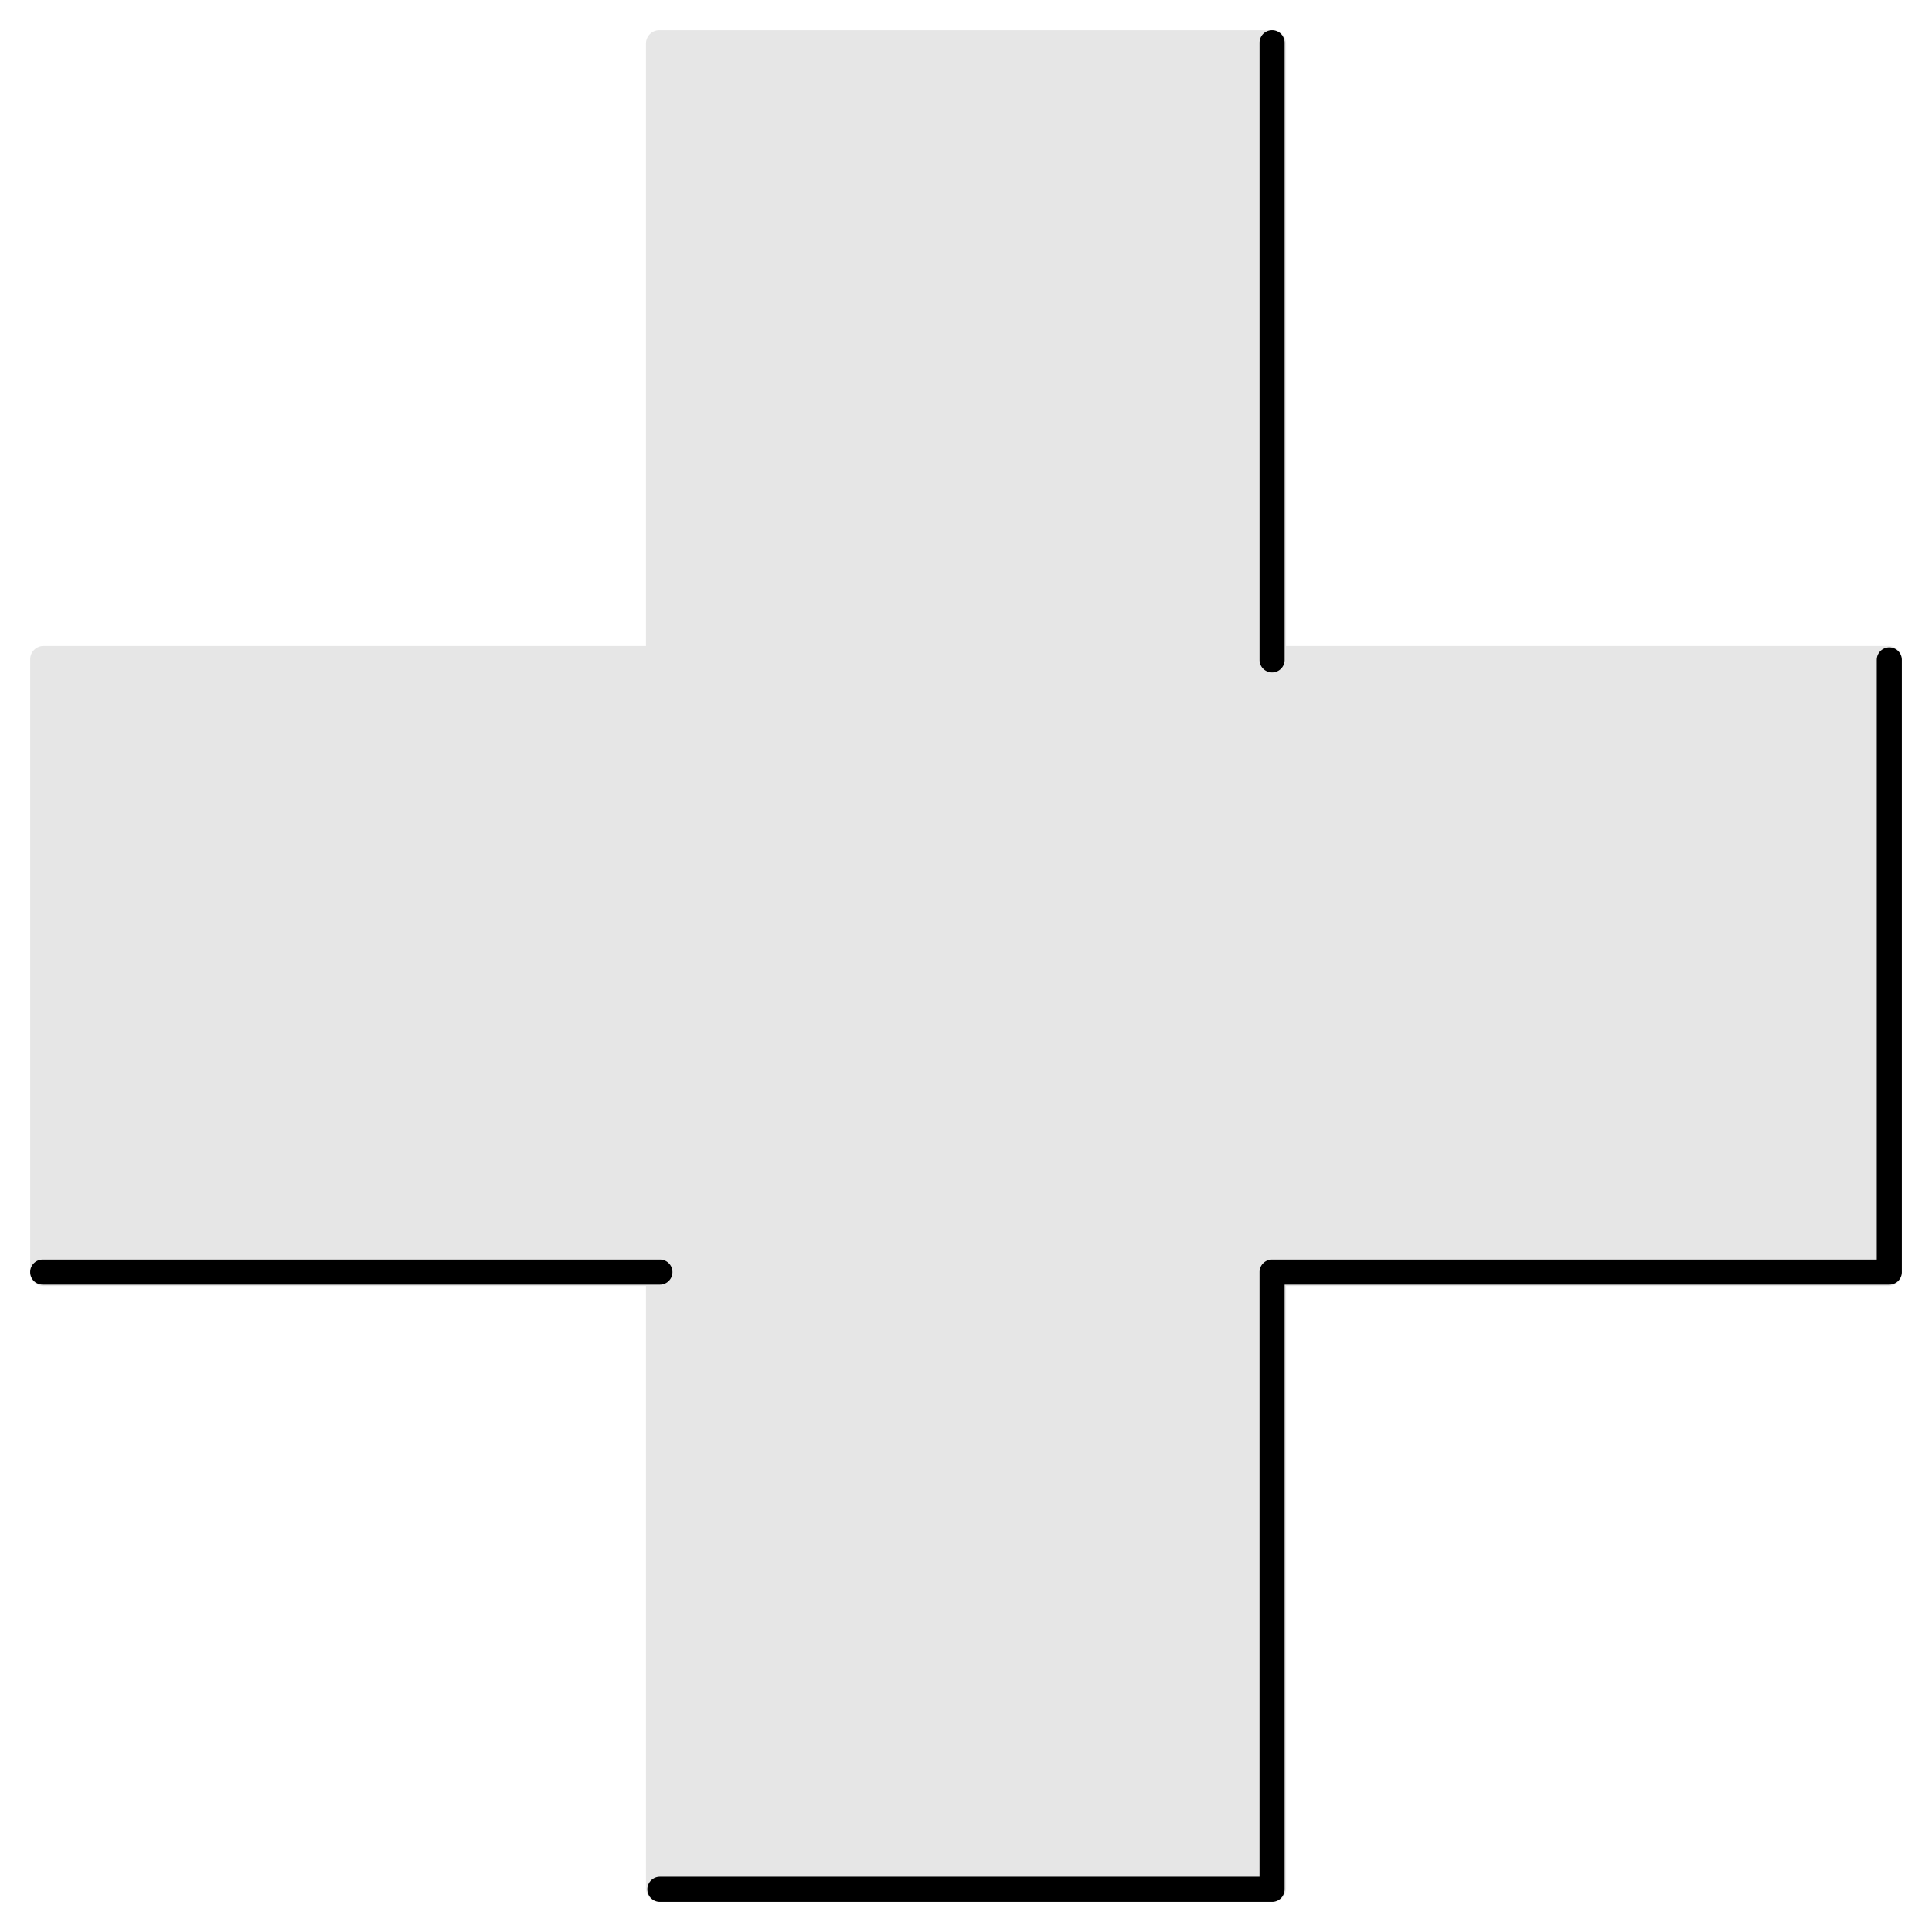
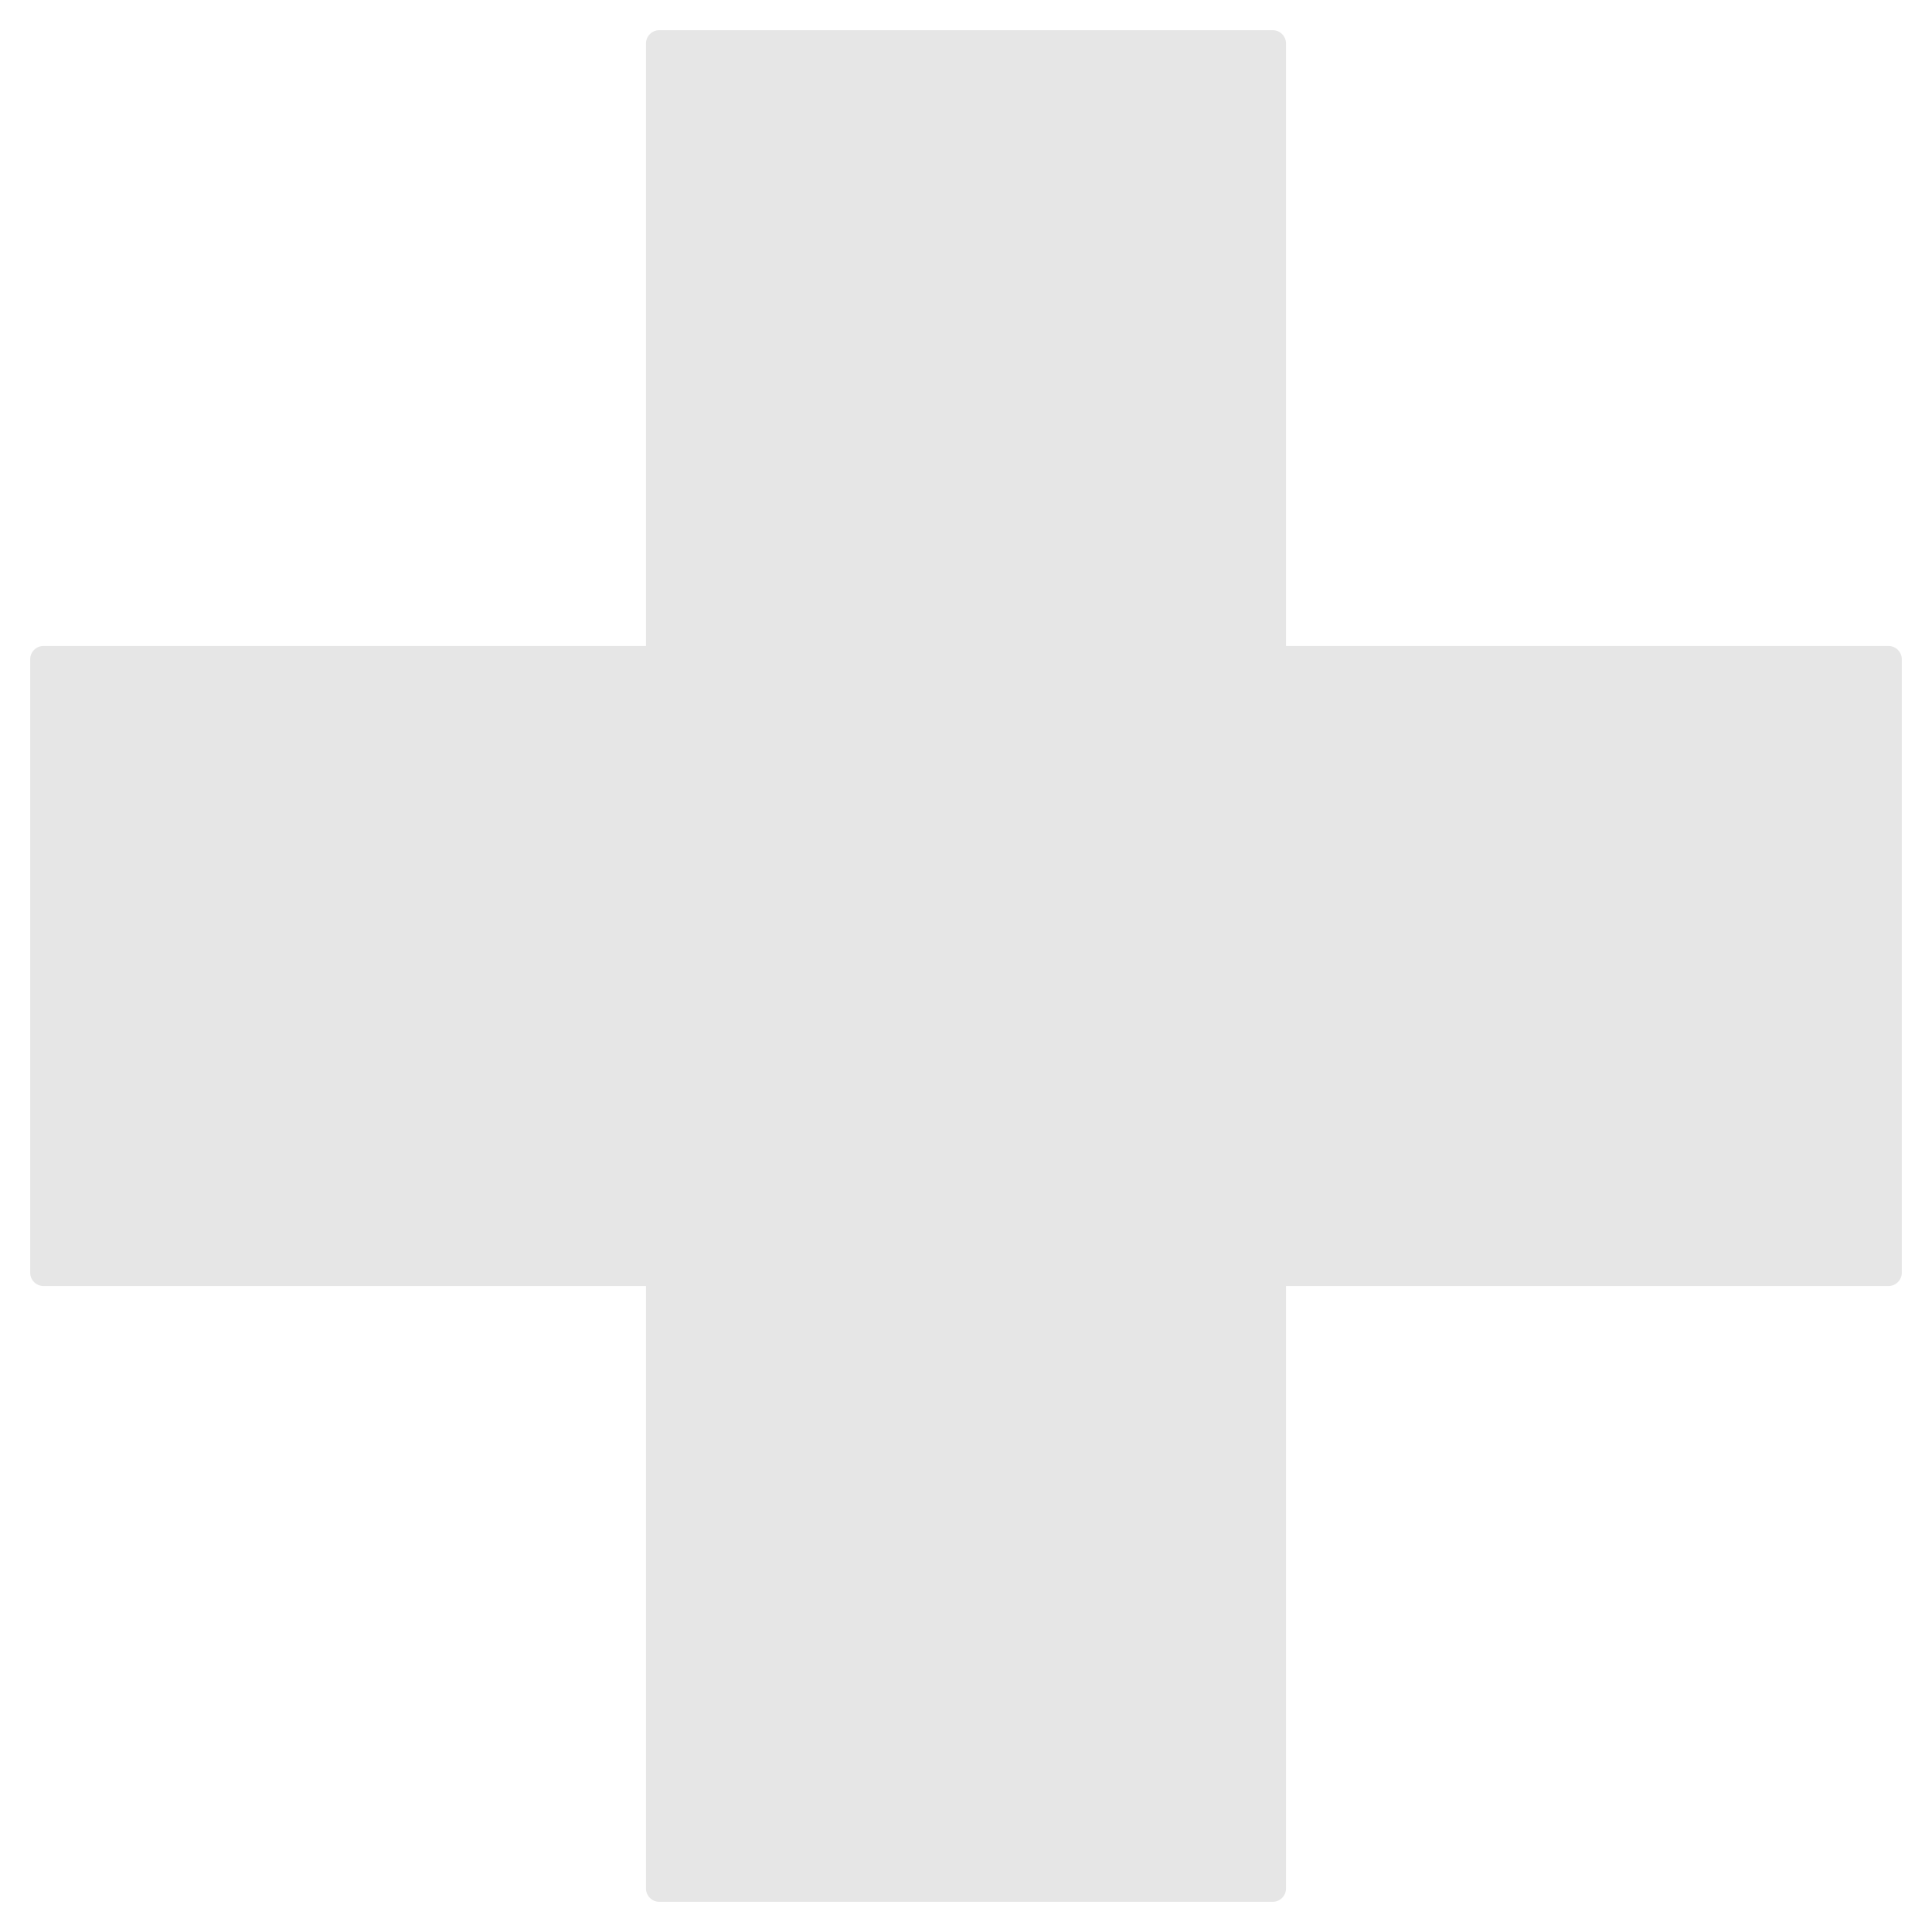
<svg xmlns="http://www.w3.org/2000/svg" width="128" height="128" fill="none">
-   <path fill="#000" d="M124.338 43.721a.831.831 0 1 1 1.662 0V84.28a.831.831 0 0 1-.831.83h-40.06v40.06a.831.831 0 0 1-.83.831H43.72a.831.831 0 1 1 0-1.662h39.727v-40.06a.83.83 0 0 1 .83-.83h40.06V43.72ZM43.721 83.448a.831.831 0 0 1 0 1.662H2.831a.831.831 0 0 1 0-1.662h40.89ZM83.448 43.72V2.831a.831.831 0 0 1 1.662 0v40.89a.831.831 0 0 1-1.662 0Z" />
-   <path fill="#000" fill-opacity=".1" d="M84.316 2c.49 0 .886.397.886.886v39.912h39.912c.489 0 .886.397.886.886v40.632c0 .49-.397.886-.886.886H85.202v39.912a.886.886 0 0 1-.886.886H43.684a.886.886 0 0 1-.886-.886V85.202H2.886A.886.886 0 0 1 2 84.316V43.684c0-.49.397-.886.886-.886h39.912V2.886c0-.49.397-.886.886-.886h40.632Z" />
+   <path fill="#000" fill-opacity=".1" d="M84.316 2c.49 0 .886.397.886.886v39.912h39.912c.489 0 .886.397.886.886v40.632c0 .49-.397.886-.886.886H85.202v39.912a.886.886 0 0 1-.886.886H43.684a.886.886 0 0 1-.886-.886V85.202H2.886A.886.886 0 0 1 2 84.316V43.684c0-.49.397-.886.886-.886h39.912V2.886c0-.49.397-.886.886-.886h40.632" />
</svg>